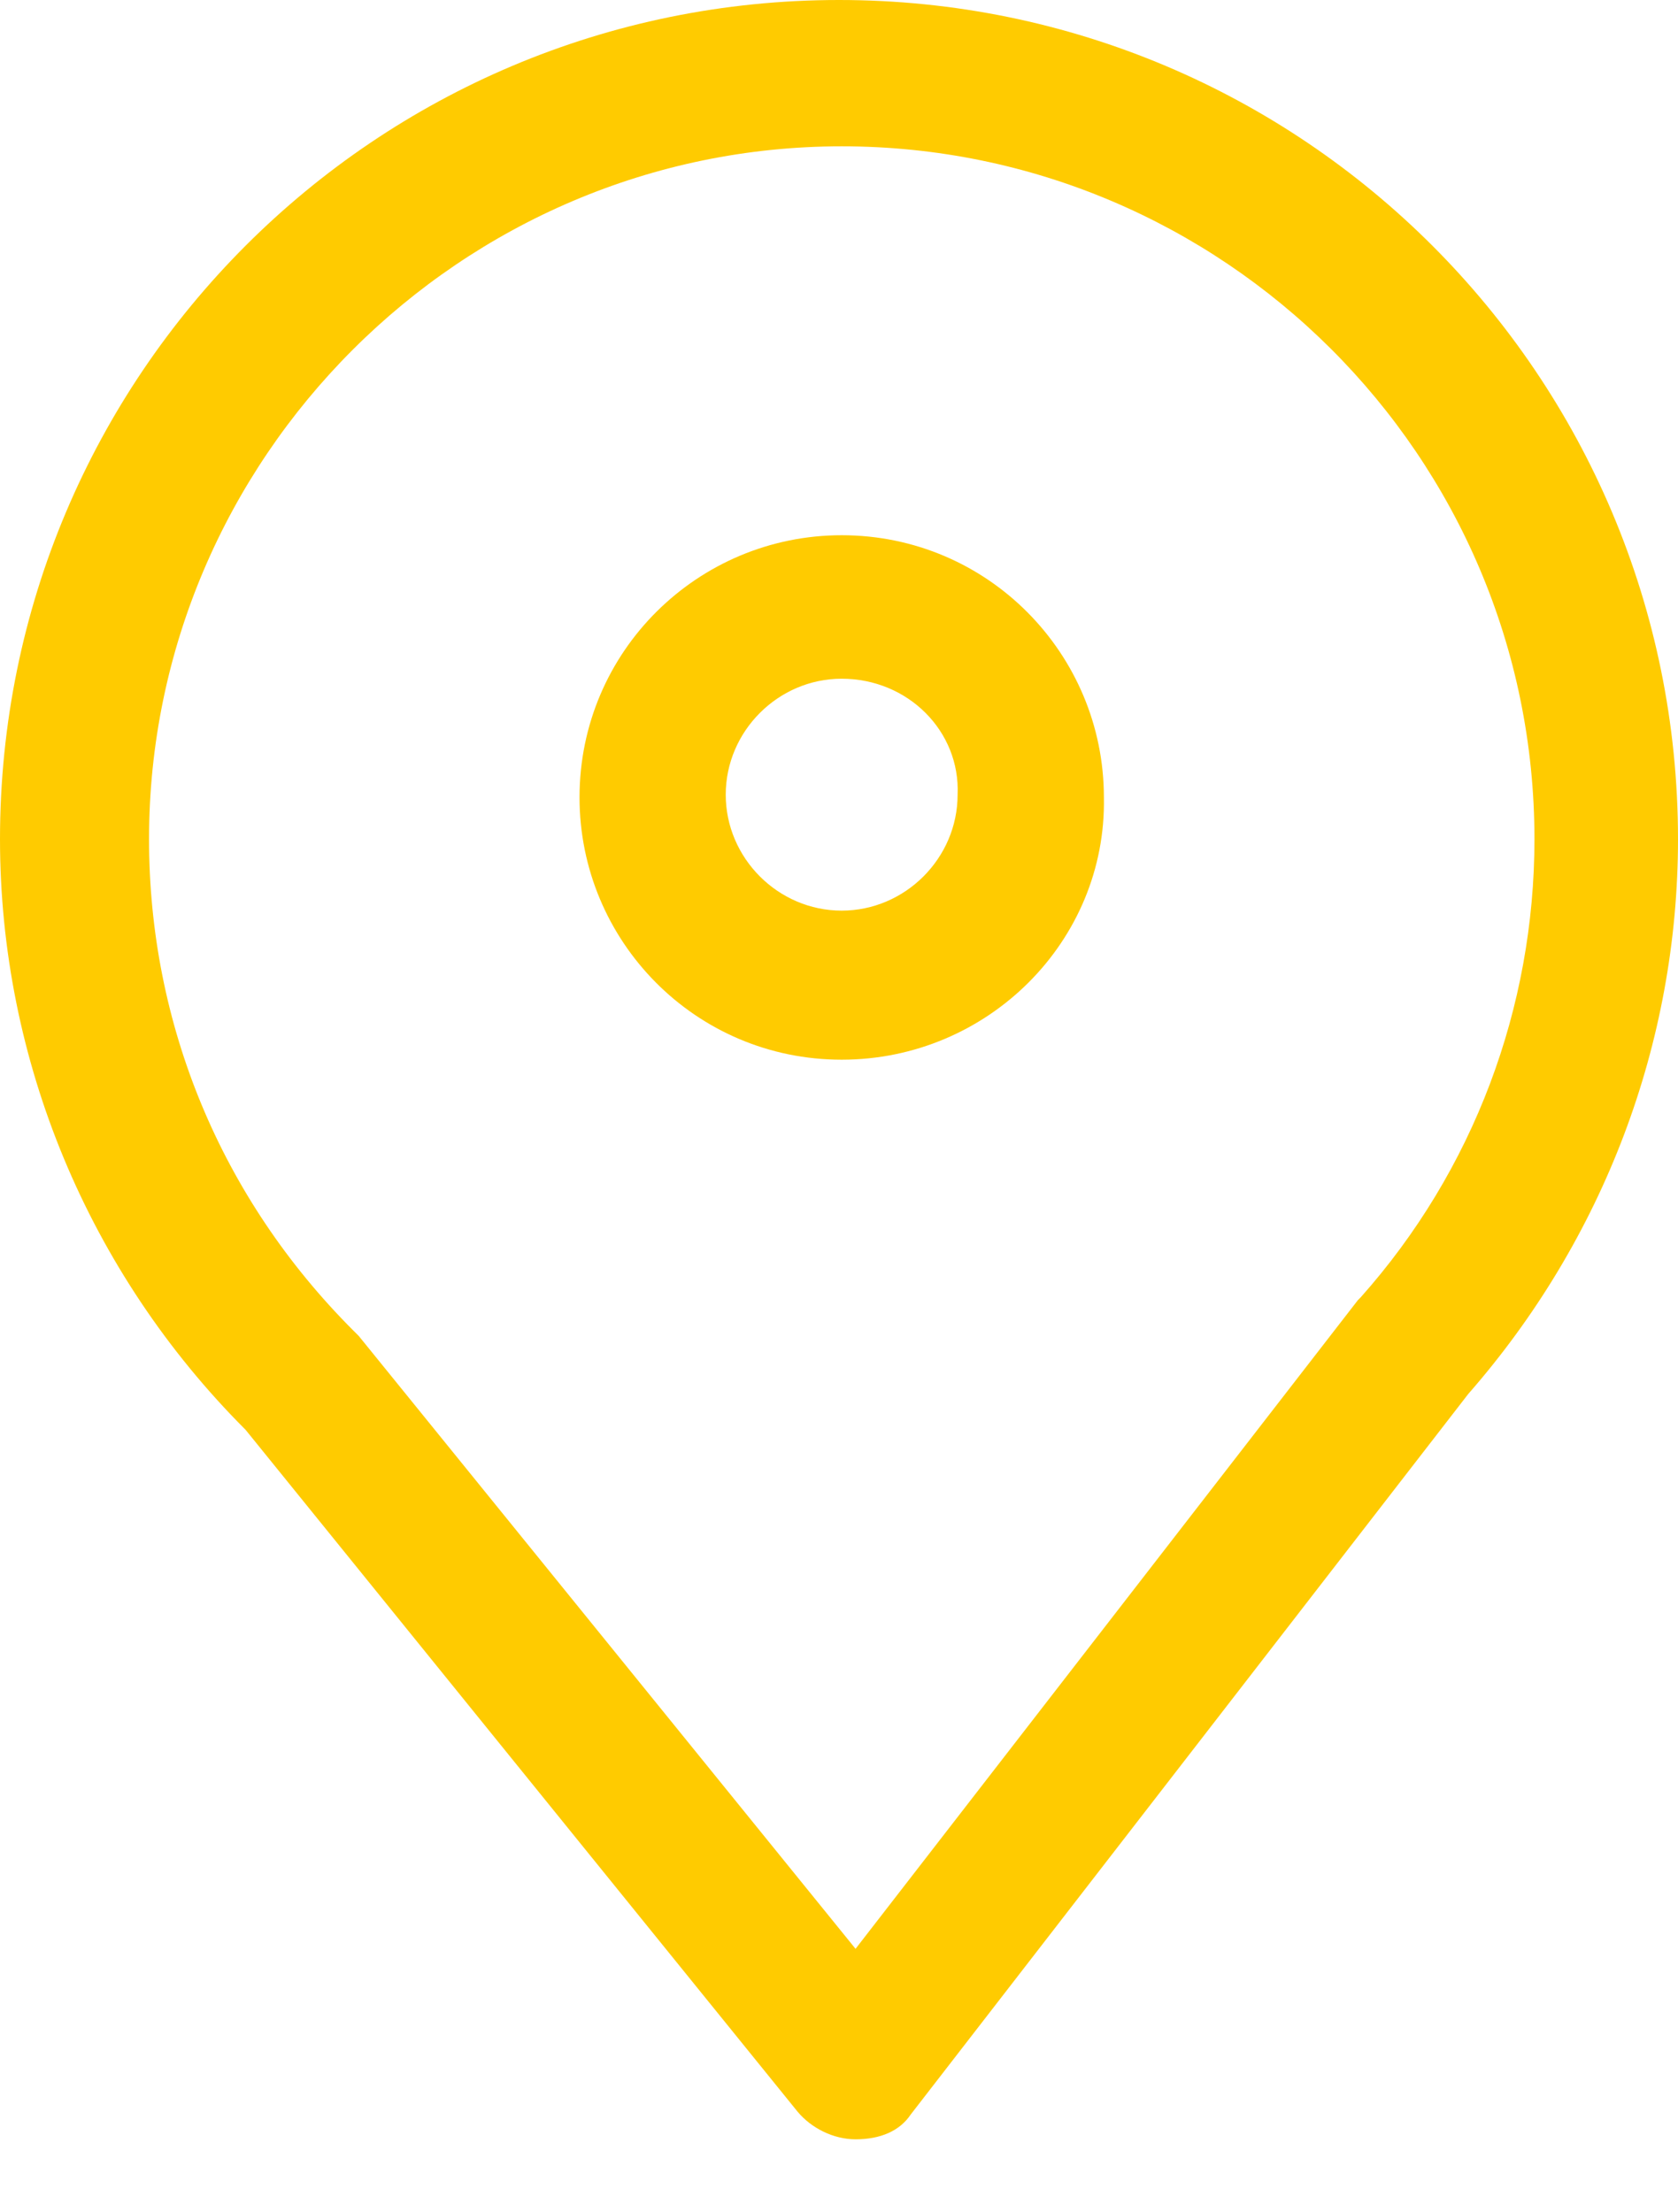
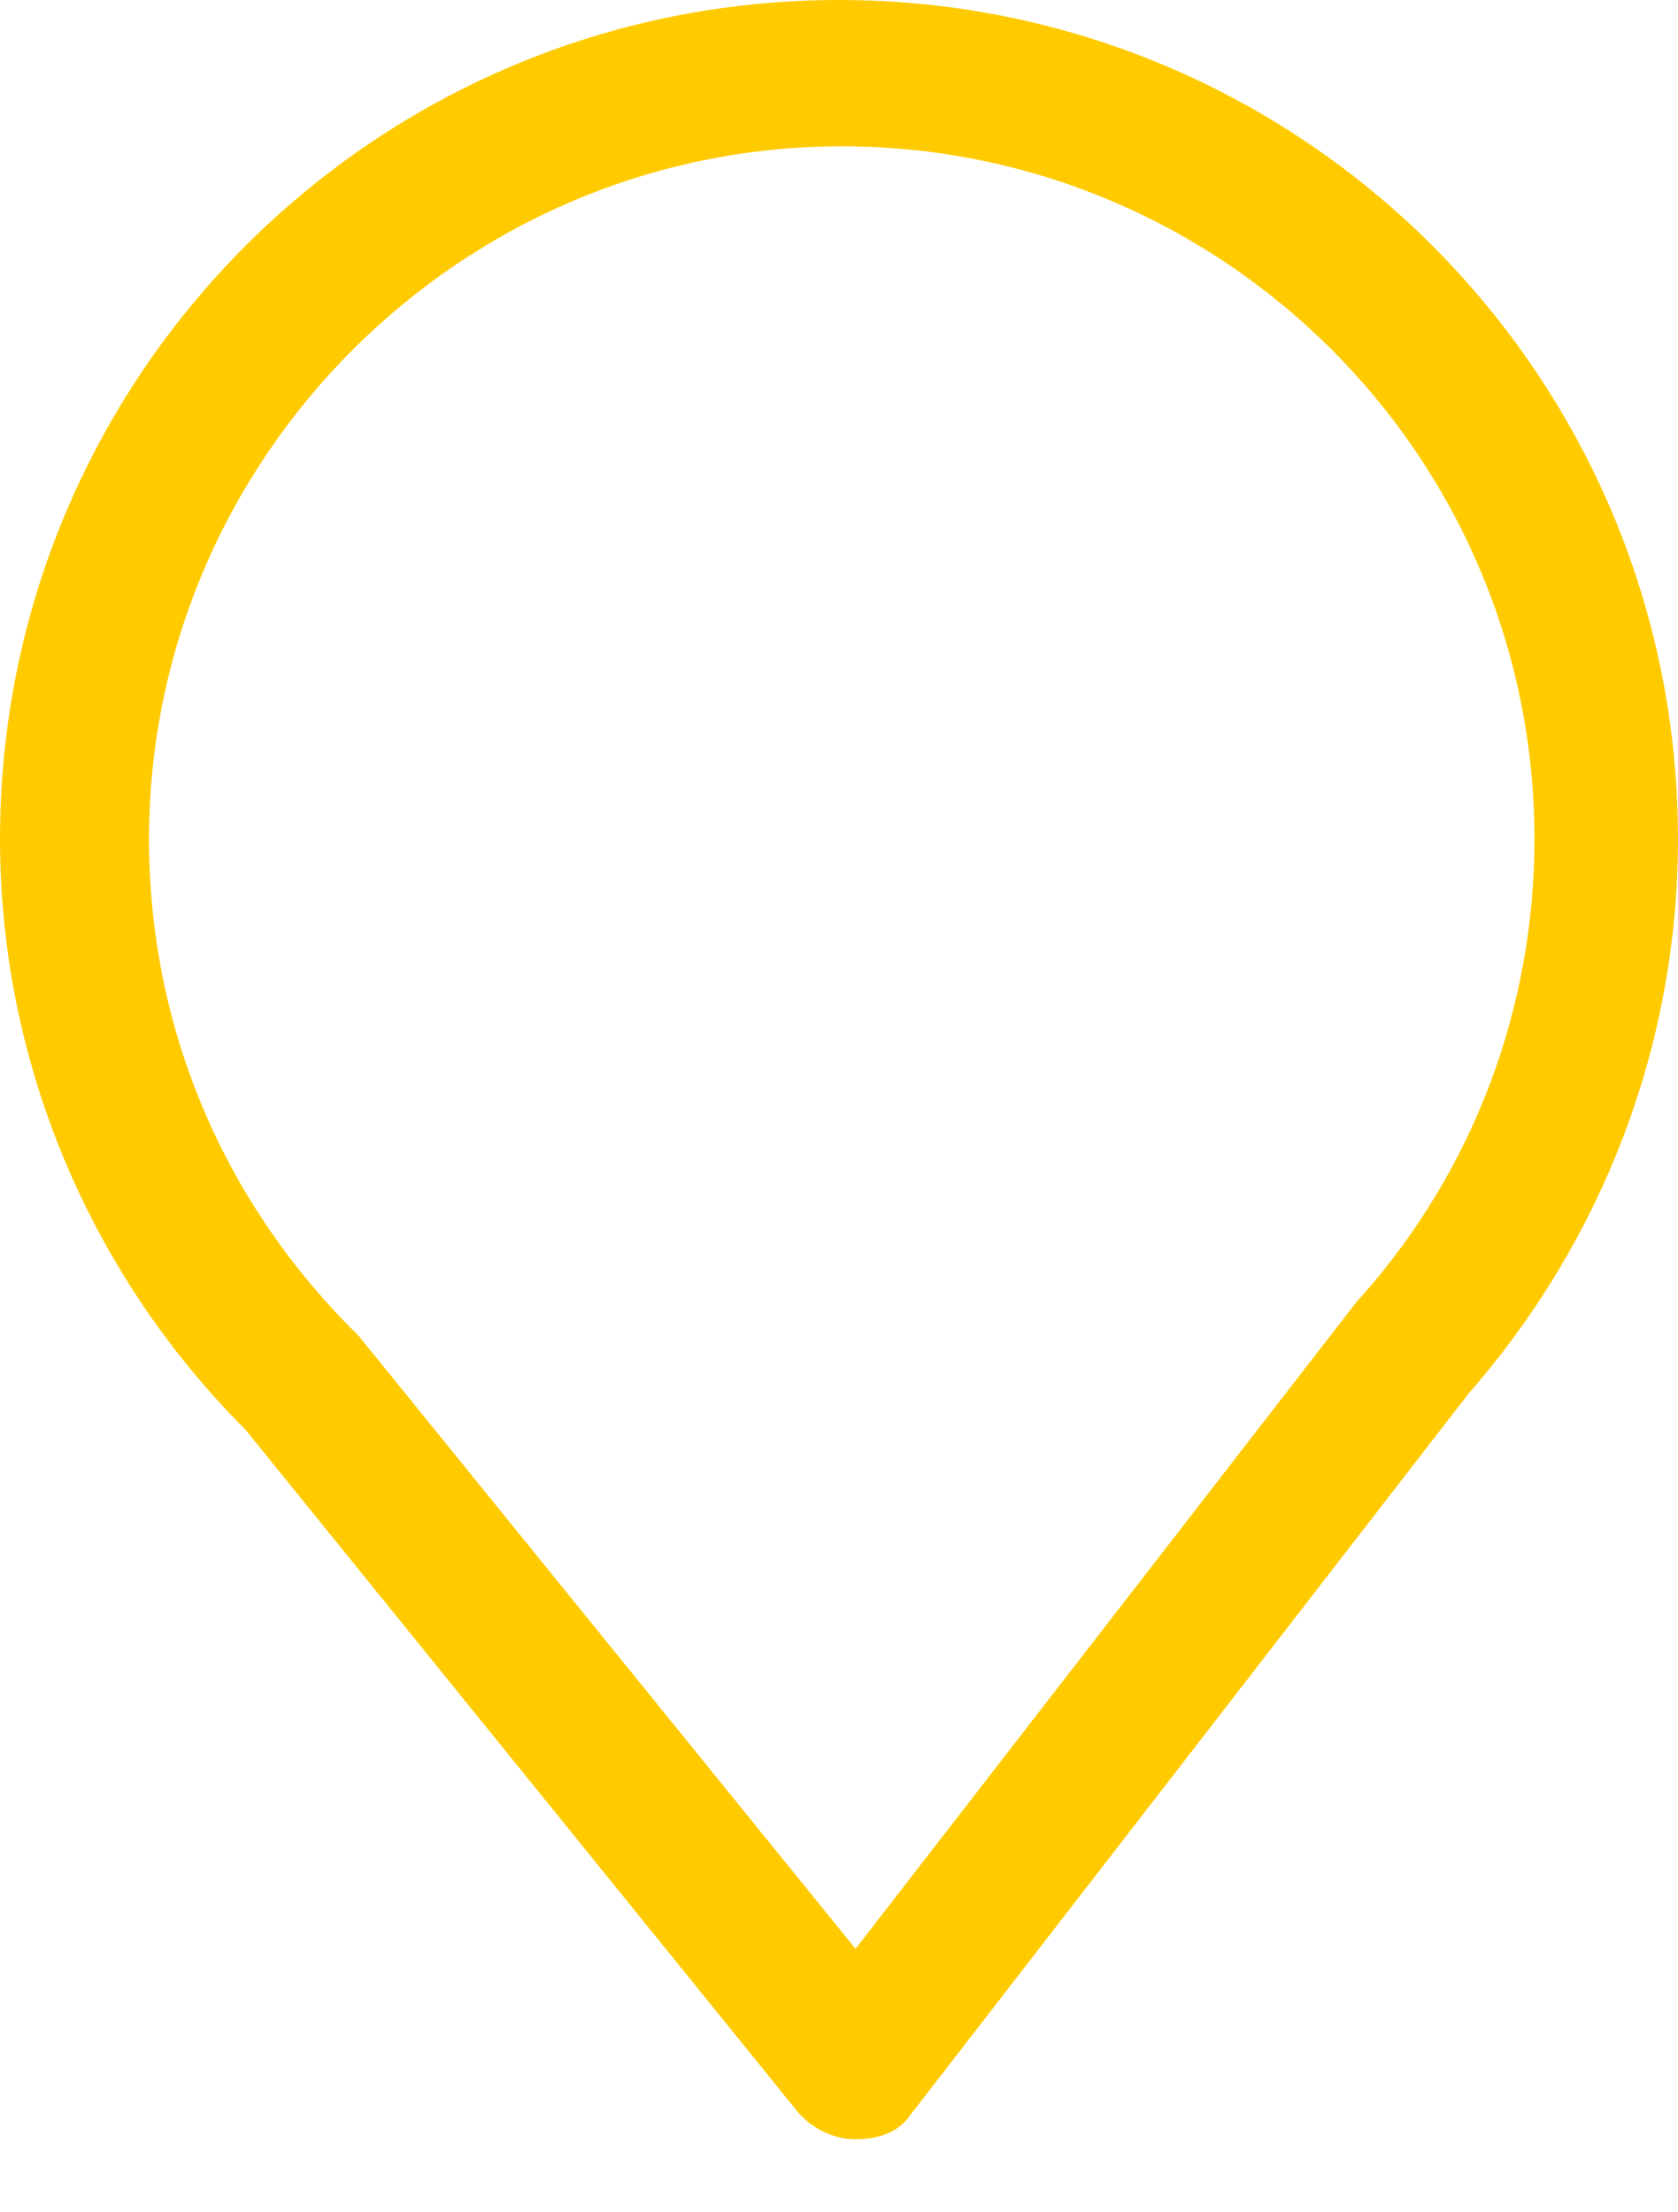
<svg xmlns="http://www.w3.org/2000/svg" width="22" height="29" viewBox="0 0 22 29" fill="none">
  <path d="M11.217 28.043C10.928 28.043 10.638 27.898 10.457 27.681L3.22 18.743C1.158 16.681 0 13.895 0 11C0 4.921 4.921 0 11 0C17.079 0 22 4.921 22 11C22 13.678 21.023 16.247 19.25 18.273L11.941 27.717C11.796 27.934 11.543 28.043 11.217 28.043C11.253 28.043 11.253 28.043 11.217 28.043ZM11.036 1.918C6.043 1.918 1.954 6.007 1.954 11C1.954 13.424 2.895 15.704 4.632 17.441C4.668 17.477 4.668 17.477 4.704 17.513L11.217 25.546L17.803 17.043L17.839 17.007C19.322 15.342 20.118 13.207 20.118 11C20.118 5.97 16.03 1.918 11.036 1.918Z" fill="#FFCB00" />
-   <path d="M11.035 13.891C9.117 13.891 7.598 12.335 7.598 10.453C7.598 8.535 9.154 7.016 11.035 7.016C12.953 7.016 14.473 8.572 14.473 10.453C14.509 12.335 12.953 13.891 11.035 13.891ZM11.035 8.897C10.203 8.897 9.515 9.585 9.515 10.417C9.515 11.249 10.203 11.937 11.035 11.937C11.867 11.937 12.555 11.249 12.555 10.417C12.591 9.585 11.904 8.897 11.035 8.897Z" fill="#FFCB00" />
</svg>